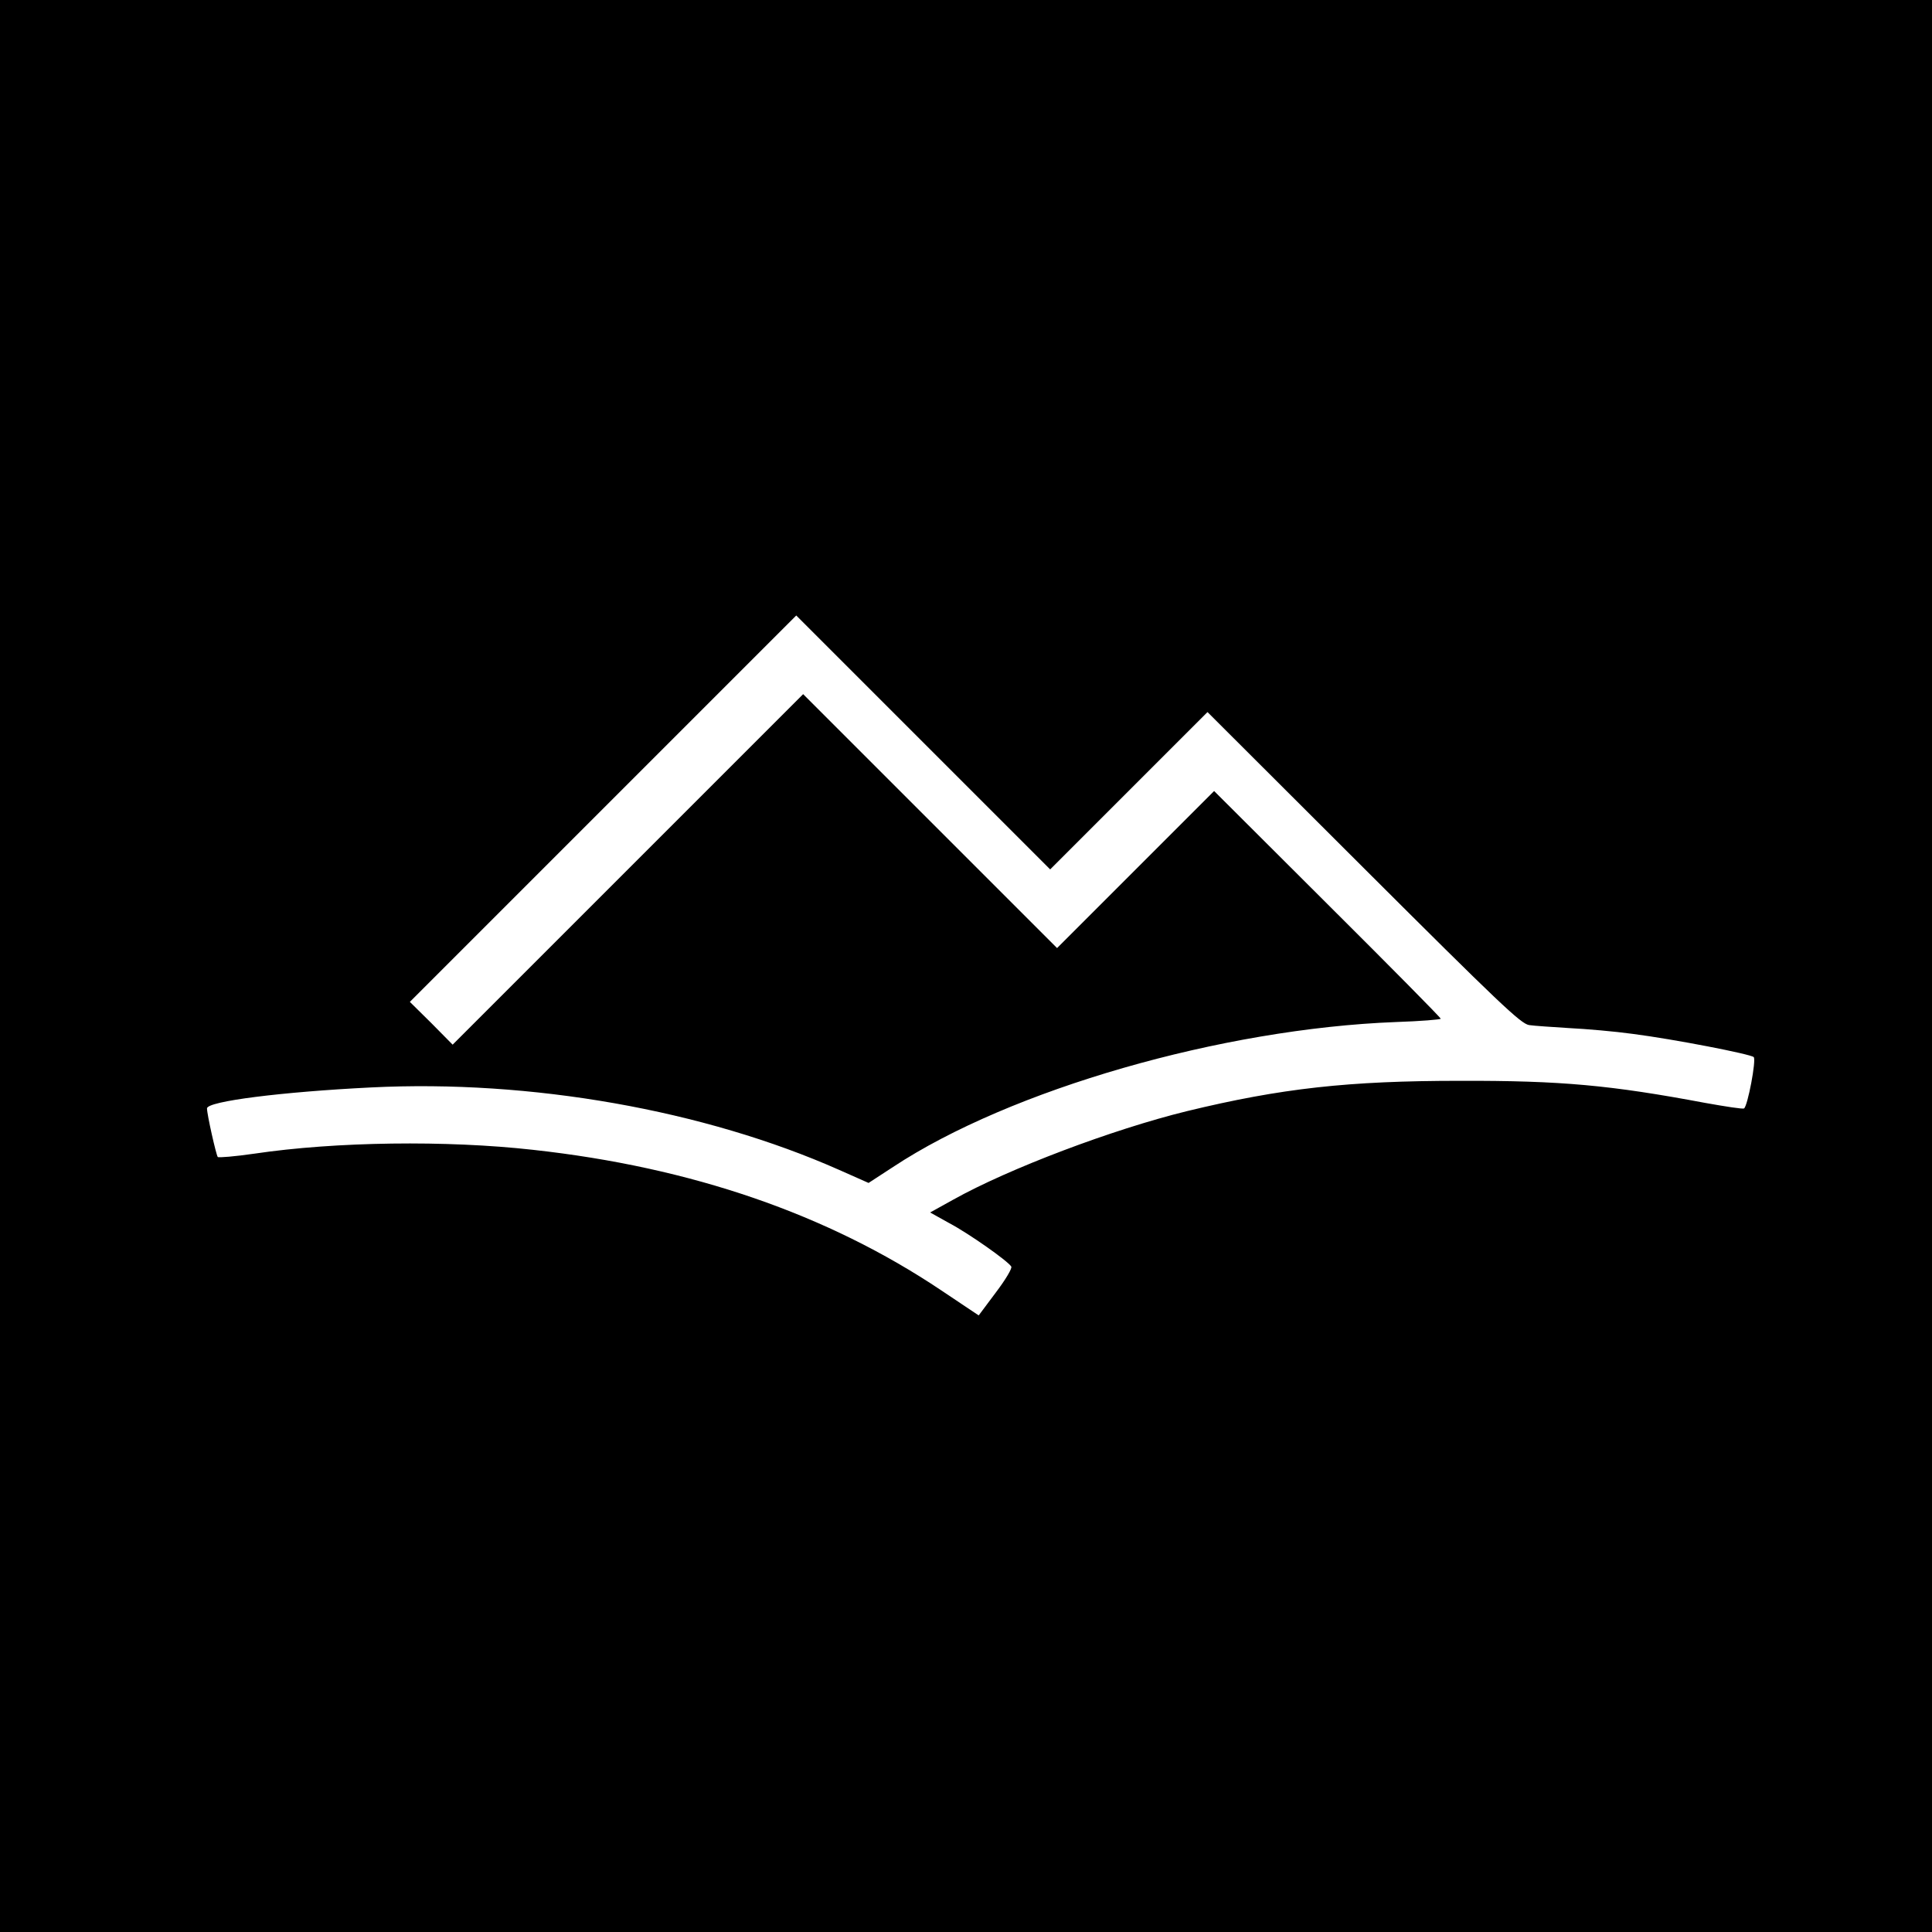
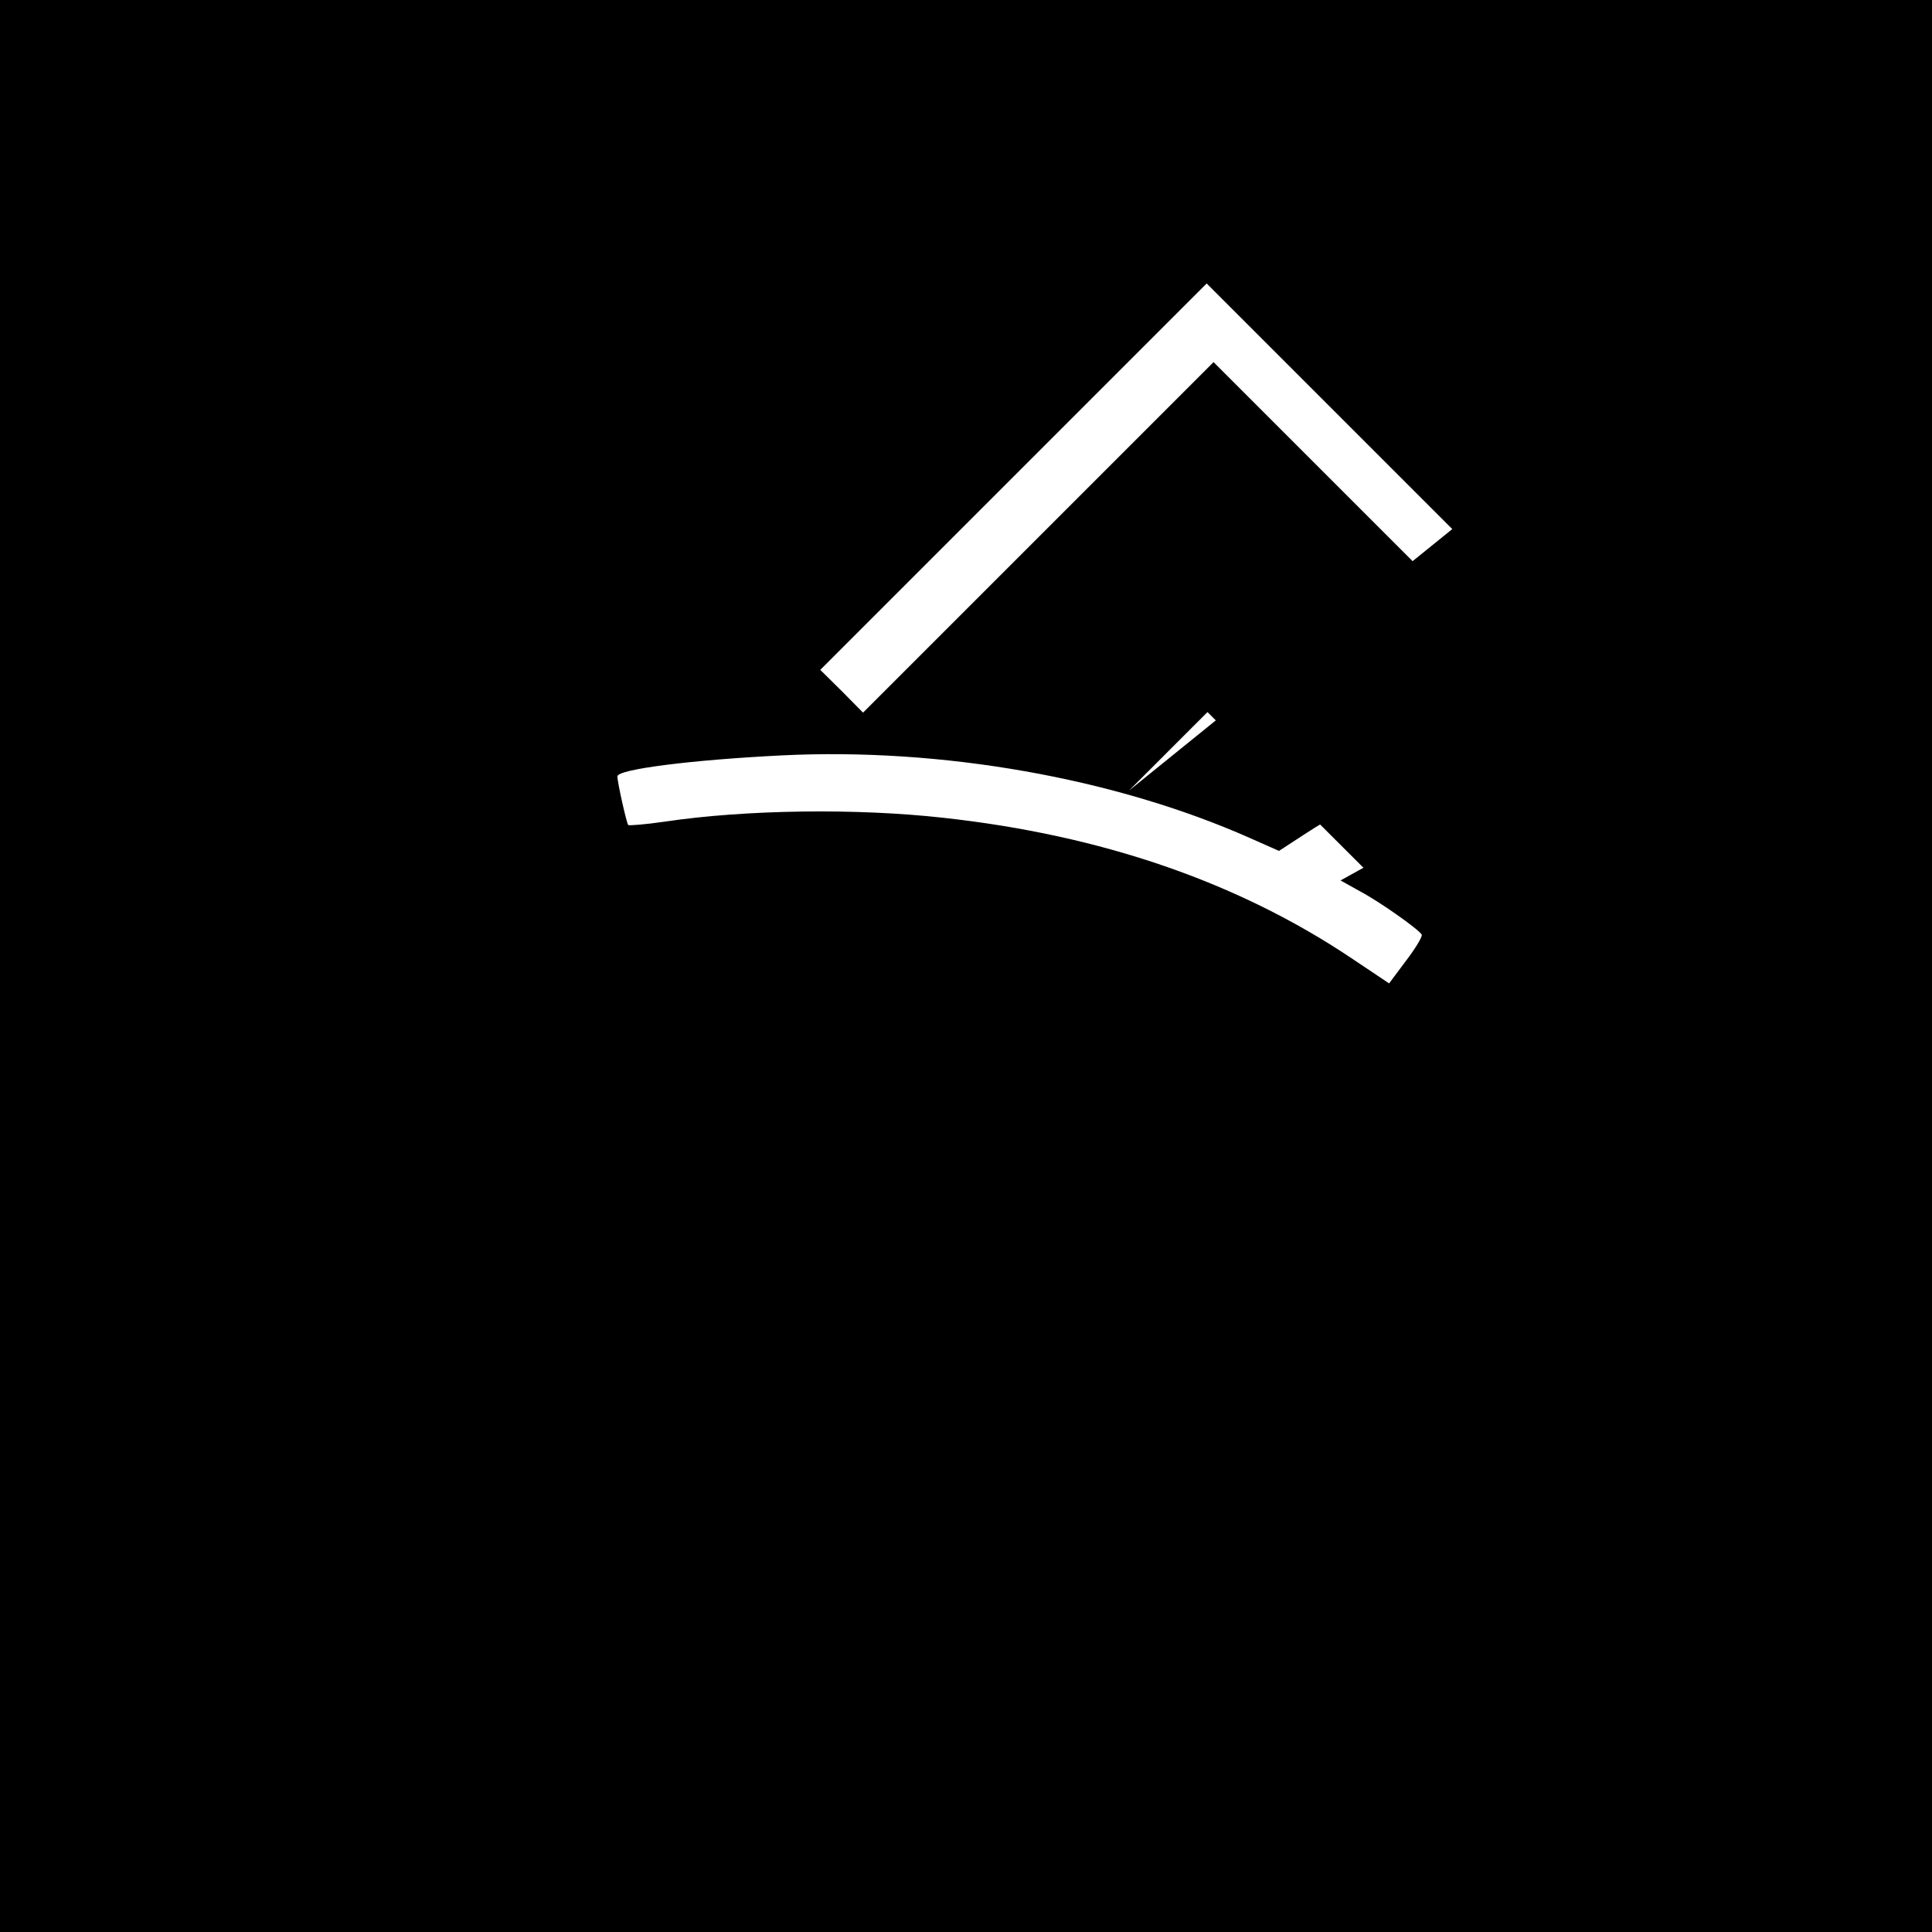
<svg xmlns="http://www.w3.org/2000/svg" version="1.0" width="700pt" height="700pt" viewBox="0 0 700 700" preserveAspectRatio="xMidYMid meet">
  <g transform="translate(0,700) scale(0.1,-0.1)" fill="#000000" stroke="none">
-     <path d="M0 3500 l0 -3500 3500 0 3500 0 0 3500 0 3500 -3500 0 -3500 0 0 -3500z m4090 635 l285 285 565 -564 c492 -491 570 -565 600 -570 19 -3 85 -7 146 -11 61 -3 165 -12 230 -21 148 -19 426 -73 438 -84 10 -10 -22 -178 -35 -186 -5 -3 -68 7 -141 20 -341 64 -521 81 -888 80 -404 0 -648 -27 -990 -110 -269 -66 -645 -208 -847 -321 l-83 -46 70 -39 c70 -37 212 -137 224 -157 4 -6 -21 -48 -56 -94 l-62 -83 -136 91 c-412 276 -905 446 -1479 509 -313 35 -714 30 -1010 -14 -69 -10 -129 -15 -132 -12 -6 8 -39 154 -39 176 0 26 272 60 594 76 579 29 1208 -82 1697 -299 l106 -47 89 58 c424 280 1191 501 1822 525 89 3 162 9 162 12 0 4 -185 191 -411 416 l-410 409 -285 -285 -284 -284 -460 460 -460 460 -635 -635 -635 -635 -77 78 -78 77 700 700 700 700 460 -460 460 -460 285 285z" />
+     <path d="M0 3500 l0 -3500 3500 0 3500 0 0 3500 0 3500 -3500 0 -3500 0 0 -3500z m4090 635 l285 285 565 -564 l-83 -46 70 -39 c70 -37 212 -137 224 -157 4 -6 -21 -48 -56 -94 l-62 -83 -136 91 c-412 276 -905 446 -1479 509 -313 35 -714 30 -1010 -14 -69 -10 -129 -15 -132 -12 -6 8 -39 154 -39 176 0 26 272 60 594 76 579 29 1208 -82 1697 -299 l106 -47 89 58 c424 280 1191 501 1822 525 89 3 162 9 162 12 0 4 -185 191 -411 416 l-410 409 -285 -285 -284 -284 -460 460 -460 460 -635 -635 -635 -635 -77 78 -78 77 700 700 700 700 460 -460 460 -460 285 285z" />
  </g>
</svg>